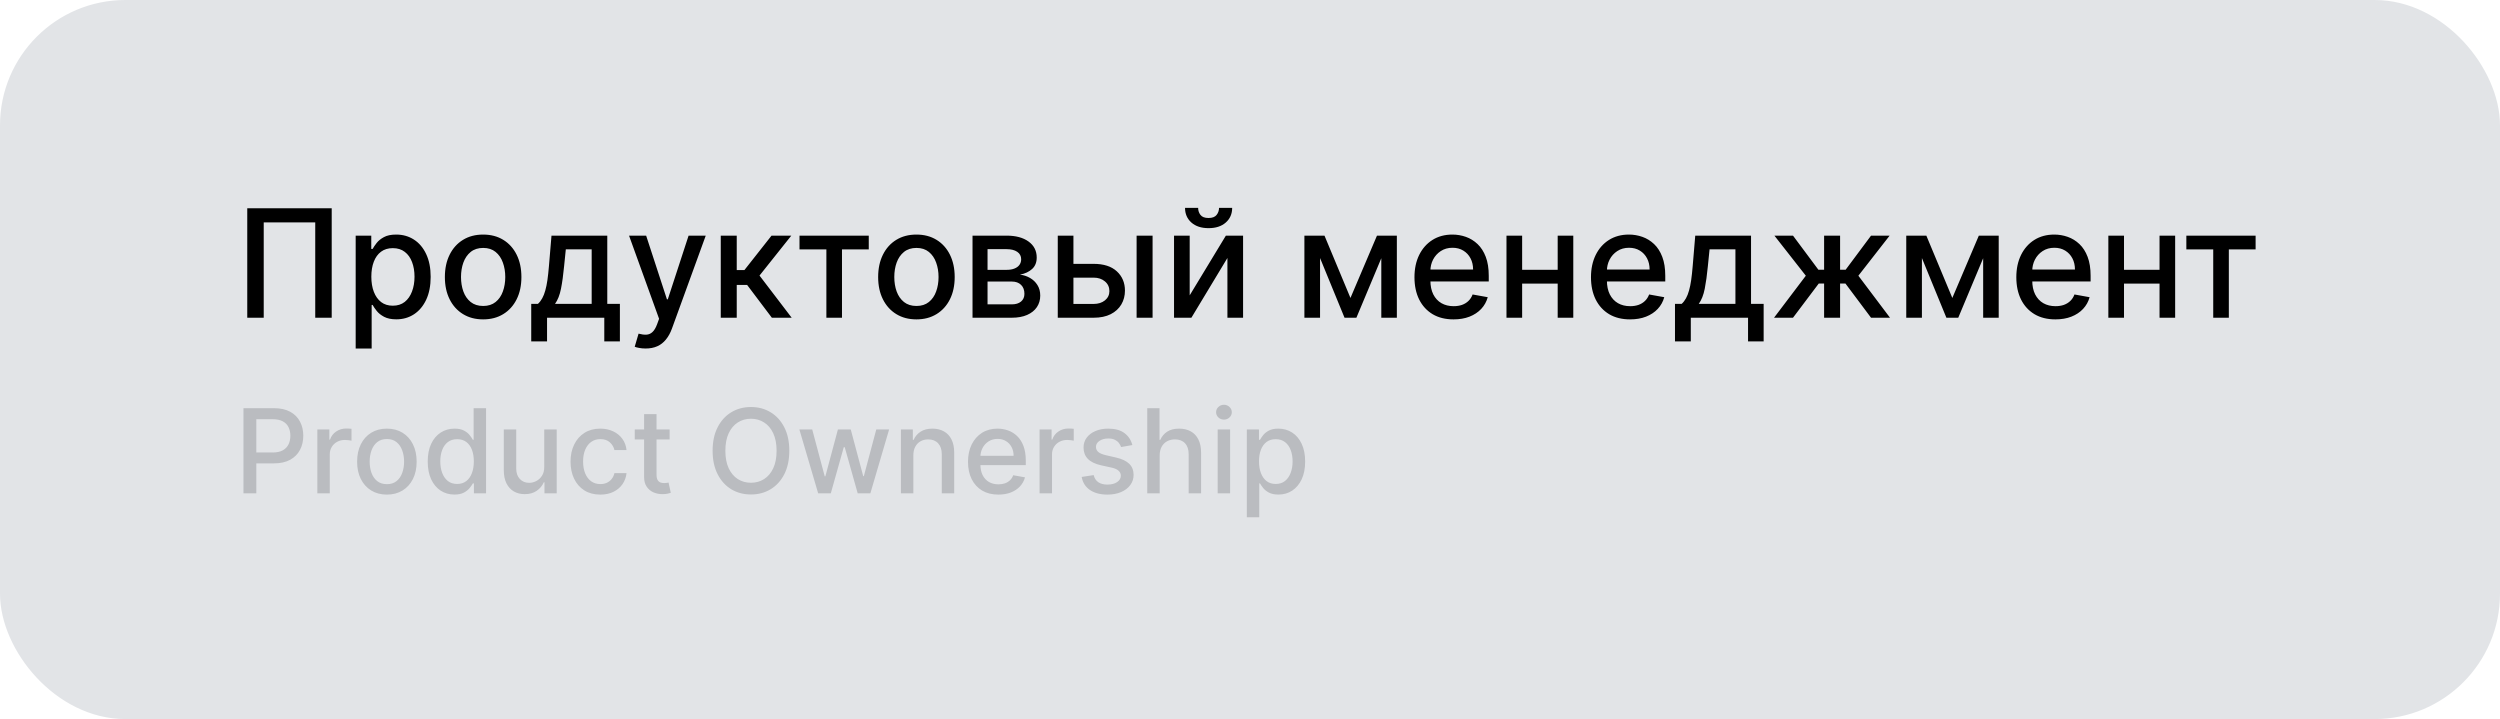
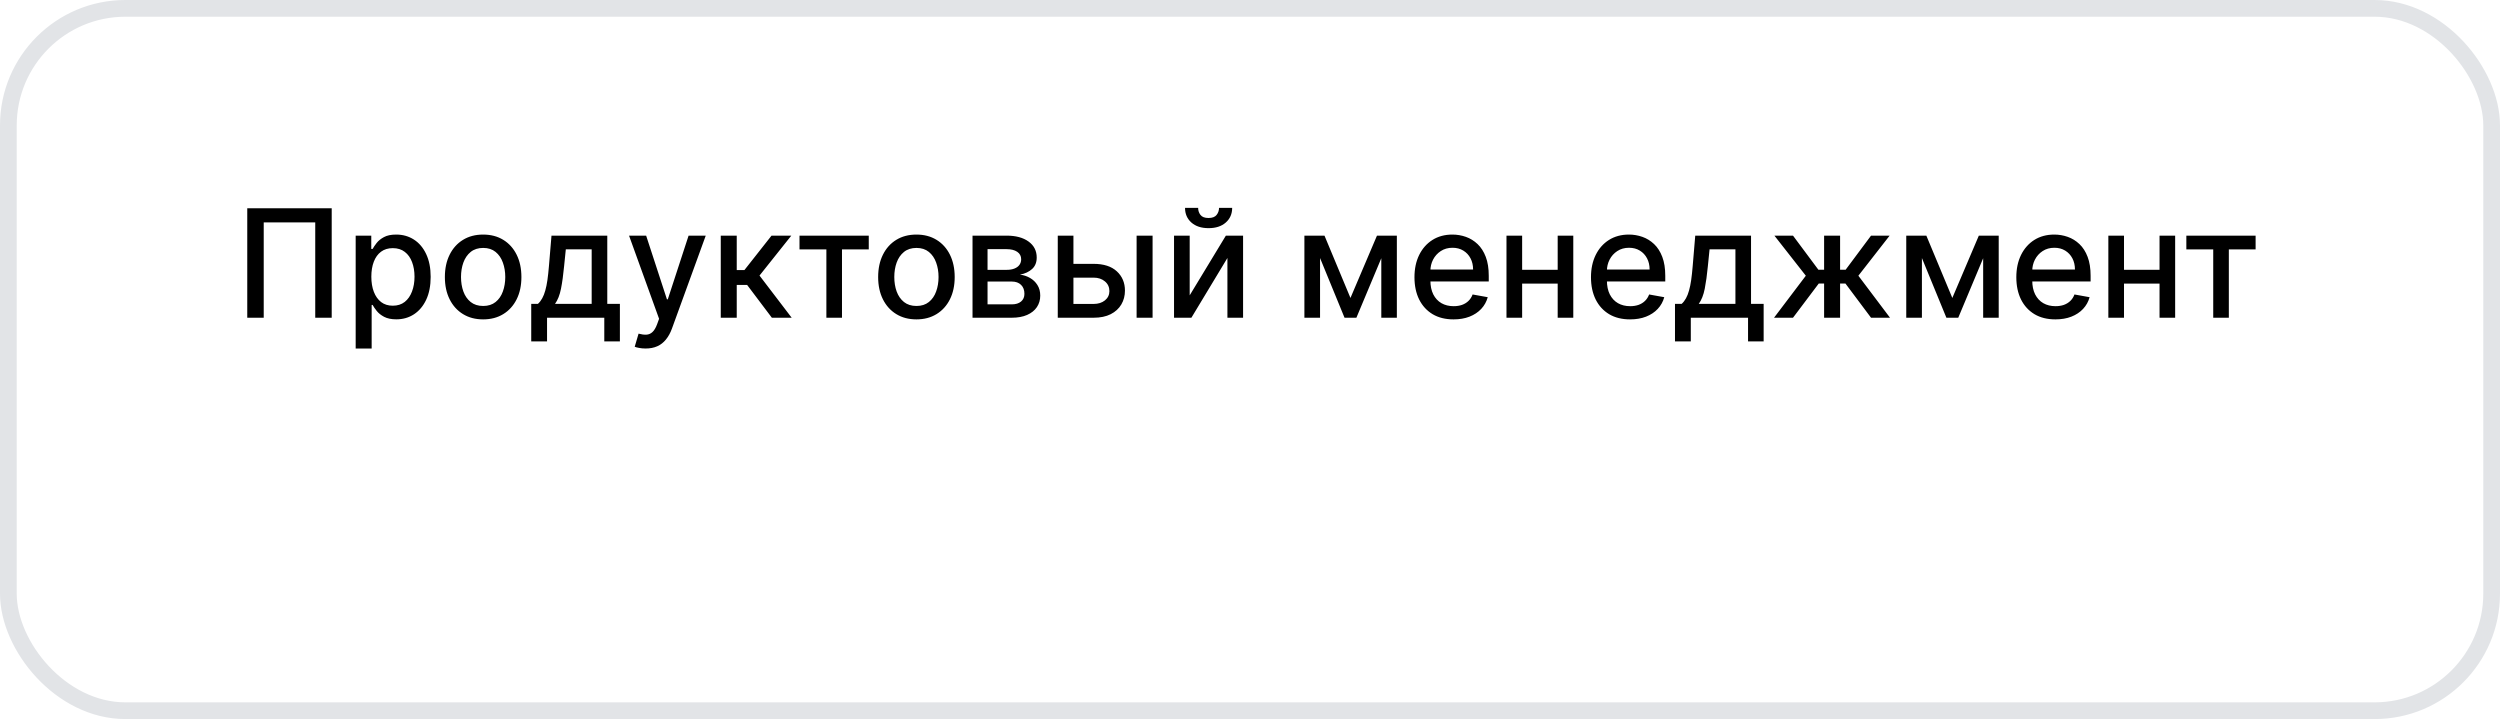
<svg xmlns="http://www.w3.org/2000/svg" width="299" height="86" viewBox="0 0 299 86" fill="none">
-   <rect x="1" y="1" width="297" height="84" rx="14" fill="#E2E4E7" />
  <path d="M39.672 24.909V38H37.703V26.597H31.541V38H29.572V24.909H39.672ZM42.539 41.682V28.182H44.405V29.773H44.565C44.676 29.569 44.836 29.332 45.044 29.064C45.253 28.796 45.543 28.561 45.914 28.361C46.284 28.156 46.775 28.054 47.384 28.054C48.176 28.054 48.884 28.254 49.506 28.655C50.128 29.055 50.616 29.633 50.97 30.387C51.328 31.141 51.507 32.049 51.507 33.11C51.507 34.171 51.33 35.081 50.976 35.84C50.623 36.594 50.137 37.175 49.519 37.584C48.901 37.989 48.196 38.192 47.403 38.192C46.806 38.192 46.319 38.092 45.939 37.891C45.564 37.691 45.27 37.457 45.057 37.188C44.844 36.92 44.68 36.681 44.565 36.472H44.45V41.682H42.539ZM44.412 33.091C44.412 33.781 44.512 34.386 44.712 34.906C44.912 35.426 45.202 35.833 45.581 36.127C45.961 36.417 46.425 36.562 46.975 36.562C47.546 36.562 48.023 36.41 48.407 36.108C48.79 35.801 49.08 35.386 49.276 34.861C49.476 34.337 49.576 33.747 49.576 33.091C49.576 32.443 49.478 31.861 49.282 31.346C49.091 30.83 48.801 30.423 48.413 30.125C48.029 29.827 47.55 29.678 46.975 29.678C46.421 29.678 45.952 29.82 45.569 30.106C45.189 30.391 44.902 30.79 44.706 31.301C44.51 31.812 44.412 32.409 44.412 33.091ZM57.784 38.198C56.863 38.198 56.06 37.987 55.374 37.565C54.688 37.144 54.155 36.553 53.776 35.795C53.397 35.036 53.207 34.15 53.207 33.136C53.207 32.117 53.397 31.227 53.776 30.464C54.155 29.701 54.688 29.109 55.374 28.687C56.06 28.265 56.863 28.054 57.784 28.054C58.704 28.054 59.508 28.265 60.194 28.687C60.88 29.109 61.412 29.701 61.791 30.464C62.171 31.227 62.36 32.117 62.36 33.136C62.36 34.15 62.171 35.036 61.791 35.795C61.412 36.553 60.88 37.144 60.194 37.565C59.508 37.987 58.704 38.198 57.784 38.198ZM57.79 36.594C58.387 36.594 58.881 36.436 59.273 36.121C59.665 35.805 59.955 35.386 60.142 34.861C60.334 34.337 60.43 33.76 60.43 33.129C60.43 32.503 60.334 31.928 60.142 31.403C59.955 30.875 59.665 30.451 59.273 30.131C58.881 29.812 58.387 29.652 57.79 29.652C57.189 29.652 56.691 29.812 56.294 30.131C55.902 30.451 55.61 30.875 55.419 31.403C55.231 31.928 55.137 32.503 55.137 33.129C55.137 33.76 55.231 34.337 55.419 34.861C55.61 35.386 55.902 35.805 56.294 36.121C56.691 36.436 57.189 36.594 57.79 36.594ZM63.535 40.832V36.344H64.334C64.538 36.157 64.711 35.933 64.852 35.673C64.997 35.413 65.118 35.104 65.216 34.746C65.318 34.389 65.404 33.971 65.472 33.494C65.54 33.012 65.6 32.462 65.651 31.845L65.958 28.182H72.631V36.344H74.139V40.832H72.273V38H65.427V40.832H63.535ZM66.379 36.344H70.764V29.818H67.671L67.466 31.845C67.368 32.876 67.245 33.771 67.095 34.529C66.946 35.283 66.708 35.889 66.379 36.344ZM77.216 41.682C76.93 41.682 76.67 41.658 76.436 41.611C76.201 41.569 76.027 41.522 75.912 41.471L76.372 39.905C76.721 39.999 77.032 40.039 77.305 40.026C77.578 40.014 77.819 39.911 78.027 39.719C78.24 39.528 78.428 39.215 78.59 38.78L78.826 38.128L75.234 28.182H77.279L79.766 35.801H79.868L82.355 28.182H84.407L80.36 39.31C80.173 39.822 79.934 40.254 79.644 40.608C79.355 40.966 79.01 41.234 78.609 41.413C78.209 41.592 77.744 41.682 77.216 41.682ZM86.203 38V28.182H88.114V32.298H89.034L92.275 28.182H94.64L90.837 32.957L94.685 38H92.314L89.354 34.075H88.114V38H86.203ZM95.62 29.831V28.182H103.904V29.831H100.702V38H98.835V29.831H95.62ZM109.604 38.198C108.684 38.198 107.88 37.987 107.194 37.565C106.508 37.144 105.975 36.553 105.596 35.795C105.217 35.036 105.027 34.15 105.027 33.136C105.027 32.117 105.217 31.227 105.596 30.464C105.975 29.701 106.508 29.109 107.194 28.687C107.88 28.265 108.684 28.054 109.604 28.054C110.525 28.054 111.328 28.265 112.014 28.687C112.7 29.109 113.233 29.701 113.612 30.464C113.991 31.227 114.181 32.117 114.181 33.136C114.181 34.15 113.991 35.036 113.612 35.795C113.233 36.553 112.7 37.144 112.014 37.565C111.328 37.987 110.525 38.198 109.604 38.198ZM109.61 36.594C110.207 36.594 110.701 36.436 111.093 36.121C111.485 35.805 111.775 35.386 111.963 34.861C112.154 34.337 112.25 33.76 112.25 33.129C112.25 32.503 112.154 31.928 111.963 31.403C111.775 30.875 111.485 30.451 111.093 30.131C110.701 29.812 110.207 29.652 109.61 29.652C109.01 29.652 108.511 29.812 108.115 30.131C107.723 30.451 107.431 30.875 107.239 31.403C107.051 31.928 106.958 32.503 106.958 33.129C106.958 33.76 107.051 34.337 107.239 34.861C107.431 35.386 107.723 35.805 108.115 36.121C108.511 36.436 109.01 36.594 109.61 36.594ZM116.314 38V28.182H120.386C121.494 28.182 122.372 28.418 123.019 28.891C123.667 29.36 123.991 29.997 123.991 30.803C123.991 31.378 123.808 31.834 123.441 32.17C123.075 32.507 122.589 32.733 121.984 32.848C122.423 32.899 122.825 33.031 123.192 33.244C123.558 33.453 123.852 33.734 124.074 34.088C124.3 34.442 124.413 34.864 124.413 35.354C124.413 35.874 124.279 36.334 124.01 36.734C123.742 37.131 123.352 37.442 122.84 37.668C122.333 37.889 121.722 38 121.006 38H116.314ZM118.11 36.402H121.006C121.479 36.402 121.85 36.289 122.118 36.063C122.387 35.837 122.521 35.531 122.521 35.143C122.521 34.687 122.387 34.329 122.118 34.069C121.85 33.805 121.479 33.673 121.006 33.673H118.11V36.402ZM118.11 32.273H120.405C120.763 32.273 121.07 32.222 121.325 32.119C121.585 32.017 121.784 31.872 121.92 31.685C122.061 31.493 122.131 31.267 122.131 31.007C122.131 30.628 121.975 30.332 121.664 30.119C121.353 29.905 120.927 29.799 120.386 29.799H118.11V32.273ZM127.948 31.557H130.798C132 31.557 132.925 31.855 133.573 32.452C134.22 33.048 134.544 33.818 134.544 34.759C134.544 35.373 134.399 35.925 134.11 36.415C133.82 36.905 133.396 37.293 132.838 37.578C132.279 37.859 131.6 38 130.798 38H126.509V28.182H128.382V36.351H130.798C131.348 36.351 131.8 36.208 132.154 35.923C132.507 35.633 132.684 35.264 132.684 34.817C132.684 34.344 132.507 33.958 132.154 33.66C131.8 33.357 131.348 33.206 130.798 33.206H127.948V31.557ZM135.938 38V28.182H137.849V38H135.938ZM142.287 35.322L146.614 28.182H148.672V38H146.799V30.854L142.491 38H140.414V28.182H142.287V35.322ZM145.796 24.858H147.368C147.368 25.578 147.113 26.164 146.601 26.616C146.094 27.063 145.408 27.287 144.543 27.287C143.682 27.287 142.998 27.063 142.491 26.616C141.984 26.164 141.73 25.578 141.73 24.858H143.297C143.297 25.178 143.39 25.461 143.578 25.708C143.765 25.951 144.087 26.072 144.543 26.072C144.99 26.072 145.31 25.951 145.502 25.708C145.698 25.465 145.796 25.182 145.796 24.858ZM161.515 35.635L164.686 28.182H166.335L162.225 38H160.806L156.779 28.182H158.409L161.515 35.635ZM157.878 28.182V38H156.006V28.182H157.878ZM165.204 38V28.182H167.064V38H165.204ZM173.843 38.198C172.875 38.198 172.042 37.992 171.343 37.578C170.649 37.16 170.112 36.575 169.732 35.82C169.357 35.062 169.17 34.173 169.17 33.155C169.17 32.149 169.357 31.263 169.732 30.496C170.112 29.729 170.64 29.13 171.318 28.7C171.999 28.269 172.796 28.054 173.708 28.054C174.262 28.054 174.799 28.146 175.319 28.329C175.839 28.512 176.306 28.8 176.719 29.192C177.132 29.584 177.458 30.093 177.697 30.72C177.936 31.342 178.055 32.098 178.055 32.989V33.666H170.25V32.234H176.182C176.182 31.732 176.08 31.286 175.875 30.898C175.671 30.506 175.383 30.197 175.012 29.972C174.646 29.746 174.215 29.633 173.721 29.633C173.184 29.633 172.715 29.765 172.315 30.029C171.919 30.289 171.612 30.63 171.394 31.052C171.181 31.47 171.075 31.923 171.075 32.413V33.532C171.075 34.188 171.19 34.746 171.42 35.207C171.654 35.667 171.98 36.019 172.398 36.261C172.816 36.5 173.303 36.619 173.862 36.619C174.224 36.619 174.554 36.568 174.852 36.466C175.151 36.359 175.409 36.202 175.626 35.993C175.843 35.784 176.009 35.526 176.124 35.219L177.933 35.545C177.789 36.078 177.529 36.545 177.154 36.945C176.783 37.342 176.316 37.651 175.754 37.872C175.195 38.09 174.558 38.198 173.843 38.198ZM186.83 32.266V33.922H181.511V32.266H186.83ZM182.048 28.182V38H180.175V28.182H182.048ZM188.165 28.182V38H186.299V28.182H188.165ZM194.954 38.198C193.987 38.198 193.153 37.992 192.455 37.578C191.76 37.16 191.223 36.575 190.844 35.82C190.469 35.062 190.281 34.173 190.281 33.155C190.281 32.149 190.469 31.263 190.844 30.496C191.223 29.729 191.751 29.13 192.429 28.7C193.111 28.269 193.908 28.054 194.82 28.054C195.374 28.054 195.911 28.146 196.43 28.329C196.95 28.512 197.417 28.8 197.83 29.192C198.244 29.584 198.57 30.093 198.808 30.72C199.047 31.342 199.166 32.098 199.166 32.989V33.666H191.362V32.234H197.293C197.293 31.732 197.191 31.286 196.987 30.898C196.782 30.506 196.494 30.197 196.124 29.972C195.757 29.746 195.327 29.633 194.832 29.633C194.295 29.633 193.827 29.765 193.426 30.029C193.03 30.289 192.723 30.63 192.506 31.052C192.293 31.47 192.186 31.923 192.186 32.413V33.532C192.186 34.188 192.301 34.746 192.531 35.207C192.766 35.667 193.092 36.019 193.509 36.261C193.927 36.5 194.415 36.619 194.973 36.619C195.335 36.619 195.665 36.568 195.964 36.466C196.262 36.359 196.52 36.202 196.737 35.993C196.955 35.784 197.121 35.526 197.236 35.219L199.045 35.545C198.9 36.078 198.64 36.545 198.265 36.945C197.894 37.342 197.428 37.651 196.865 37.872C196.307 38.09 195.67 38.198 194.954 38.198ZM200.328 40.832V36.344H201.127C201.331 36.157 201.504 35.933 201.645 35.673C201.79 35.413 201.911 35.104 202.009 34.746C202.111 34.389 202.197 33.971 202.265 33.494C202.333 33.012 202.393 32.462 202.444 31.845L202.751 28.182H209.424V36.344H210.932V40.832H209.066V38H202.22V40.832H200.328ZM203.172 36.344H207.557V29.818H204.464L204.259 31.845C204.161 32.876 204.037 33.771 203.888 34.529C203.739 35.283 203.501 35.889 203.172 36.344ZM212.174 38L215.977 32.976L212.219 28.182H214.443L217.479 32.26H218.163V28.182H220.075V32.26H220.739L223.776 28.182H226L222.261 32.976L226.045 38H223.776L220.714 33.909H220.075V38H218.163V33.909H217.524L214.443 38H212.174ZM233.498 35.635L236.668 28.182H238.317L234.207 38H232.788L228.761 28.182H230.391L233.498 35.635ZM229.861 28.182V38H227.988V28.182H229.861ZM237.186 38V28.182H239.046V38H237.186ZM245.825 38.198C244.858 38.198 244.025 37.992 243.326 37.578C242.631 37.16 242.094 36.575 241.715 35.82C241.34 35.062 241.152 34.173 241.152 33.155C241.152 32.149 241.34 31.263 241.715 30.496C242.094 29.729 242.623 29.13 243.3 28.7C243.982 28.269 244.779 28.054 245.691 28.054C246.245 28.054 246.782 28.146 247.301 28.329C247.821 28.512 248.288 28.8 248.701 29.192C249.115 29.584 249.441 30.093 249.679 30.72C249.918 31.342 250.037 32.098 250.037 32.989V33.666H242.233V32.234H248.164C248.164 31.732 248.062 31.286 247.858 30.898C247.653 30.506 247.365 30.197 246.995 29.972C246.628 29.746 246.198 29.633 245.703 29.633C245.167 29.633 244.698 29.765 244.297 30.029C243.901 30.289 243.594 30.63 243.377 31.052C243.164 31.47 243.057 31.923 243.057 32.413V33.532C243.057 34.188 243.172 34.746 243.402 35.207C243.637 35.667 243.963 36.019 244.38 36.261C244.798 36.5 245.286 36.619 245.844 36.619C246.206 36.619 246.537 36.568 246.835 36.466C247.133 36.359 247.391 36.202 247.608 35.993C247.826 35.784 247.992 35.526 248.107 35.219L249.916 35.545C249.771 36.078 249.511 36.545 249.136 36.945C248.765 37.342 248.299 37.651 247.736 37.872C247.178 38.09 246.541 38.198 245.825 38.198ZM258.812 32.266V33.922H253.494V32.266H258.812ZM254.031 28.182V38H252.158V28.182H254.031ZM260.148 28.182V38H258.281V28.182H260.148ZM261.487 29.831V28.182H269.771V29.831H266.569V38H264.702V29.831H261.487Z" fill="black" />
-   <path d="M29.119 59V48.818H32.748C33.54 48.818 34.196 48.962 34.717 49.251C35.237 49.539 35.626 49.934 35.885 50.434C36.144 50.931 36.273 51.491 36.273 52.114C36.273 52.741 36.142 53.304 35.88 53.805C35.621 54.302 35.23 54.696 34.707 54.988C34.186 55.276 33.532 55.42 32.743 55.42H30.247V54.118H32.604C33.104 54.118 33.51 54.032 33.822 53.859C34.133 53.684 34.362 53.445 34.508 53.144C34.654 52.842 34.727 52.499 34.727 52.114C34.727 51.73 34.654 51.389 34.508 51.09C34.362 50.792 34.132 50.558 33.817 50.389C33.505 50.22 33.094 50.136 32.584 50.136H30.655V59H29.119ZM37.954 59V51.364H39.391V52.577H39.471C39.61 52.166 39.855 51.843 40.206 51.607C40.561 51.369 40.962 51.249 41.41 51.249C41.502 51.249 41.612 51.253 41.738 51.259C41.867 51.266 41.968 51.274 42.041 51.284V52.706C41.981 52.689 41.875 52.671 41.723 52.651C41.57 52.628 41.418 52.617 41.265 52.617C40.914 52.617 40.601 52.691 40.326 52.84C40.054 52.986 39.839 53.19 39.679 53.452C39.52 53.71 39.441 54.005 39.441 54.337V59H37.954ZM46.271 59.154C45.555 59.154 44.93 58.99 44.396 58.662C43.863 58.334 43.448 57.875 43.153 57.285C42.858 56.695 42.711 56.005 42.711 55.217C42.711 54.425 42.858 53.732 43.153 53.139C43.448 52.545 43.863 52.084 44.396 51.756C44.93 51.428 45.555 51.264 46.271 51.264C46.986 51.264 47.611 51.428 48.145 51.756C48.678 52.084 49.093 52.545 49.388 53.139C49.683 53.732 49.83 54.425 49.83 55.217C49.83 56.005 49.683 56.695 49.388 57.285C49.093 57.875 48.678 58.334 48.145 58.662C47.611 58.99 46.986 59.154 46.271 59.154ZM46.276 57.906C46.74 57.906 47.124 57.784 47.429 57.538C47.734 57.293 47.959 56.967 48.105 56.559C48.254 56.151 48.329 55.702 48.329 55.212C48.329 54.724 48.254 54.277 48.105 53.869C47.959 53.458 47.734 53.129 47.429 52.88C47.124 52.631 46.74 52.507 46.276 52.507C45.808 52.507 45.42 52.631 45.112 52.88C44.807 53.129 44.58 53.458 44.431 53.869C44.285 54.277 44.212 54.724 44.212 55.212C44.212 55.702 44.285 56.151 44.431 56.559C44.58 56.967 44.807 57.293 45.112 57.538C45.42 57.784 45.808 57.906 46.276 57.906ZM54.348 59.149C53.732 59.149 53.181 58.992 52.698 58.677C52.217 58.359 51.839 57.906 51.564 57.32C51.292 56.73 51.156 56.022 51.156 55.197C51.156 54.371 51.294 53.666 51.569 53.079C51.847 52.492 52.229 52.043 52.712 51.731C53.196 51.42 53.745 51.264 54.358 51.264C54.832 51.264 55.213 51.344 55.502 51.503C55.793 51.659 56.019 51.841 56.178 52.05C56.34 52.258 56.466 52.443 56.556 52.602H56.645V48.818H58.132V59H56.68V57.812H56.556C56.466 57.974 56.337 58.16 56.168 58.369C56.002 58.577 55.773 58.76 55.482 58.916C55.19 59.071 54.812 59.149 54.348 59.149ZM54.676 57.881C55.104 57.881 55.465 57.769 55.76 57.543C56.058 57.315 56.284 56.998 56.436 56.594C56.592 56.189 56.67 55.719 56.67 55.182C56.67 54.651 56.594 54.188 56.441 53.79C56.289 53.392 56.065 53.082 55.77 52.86C55.475 52.638 55.111 52.527 54.676 52.527C54.229 52.527 53.856 52.643 53.558 52.875C53.259 53.107 53.034 53.423 52.882 53.825C52.732 54.226 52.658 54.678 52.658 55.182C52.658 55.692 52.734 56.151 52.886 56.559C53.039 56.967 53.264 57.29 53.563 57.528C53.864 57.764 54.236 57.881 54.676 57.881ZM65.091 55.833V51.364H66.582V59H65.12V57.678H65.041C64.865 58.085 64.584 58.425 64.196 58.697C63.811 58.965 63.332 59.099 62.759 59.099C62.268 59.099 61.834 58.992 61.456 58.776C61.082 58.557 60.787 58.234 60.571 57.807C60.359 57.379 60.253 56.851 60.253 56.221V51.364H61.74V56.042C61.74 56.562 61.884 56.977 62.172 57.285C62.461 57.593 62.835 57.747 63.296 57.747C63.574 57.747 63.851 57.678 64.126 57.538C64.404 57.399 64.635 57.189 64.817 56.907C65.003 56.625 65.094 56.267 65.091 55.833ZM71.796 59.154C71.057 59.154 70.421 58.987 69.887 58.652C69.357 58.314 68.949 57.848 68.664 57.255C68.379 56.662 68.236 55.982 68.236 55.217C68.236 54.441 68.382 53.757 68.674 53.163C68.966 52.567 69.376 52.101 69.907 51.766C70.437 51.432 71.062 51.264 71.781 51.264C72.361 51.264 72.878 51.372 73.332 51.587C73.786 51.8 74.153 52.098 74.431 52.482C74.713 52.867 74.88 53.316 74.933 53.83H73.486C73.407 53.472 73.225 53.163 72.939 52.905C72.658 52.646 72.28 52.517 71.806 52.517C71.392 52.517 71.029 52.626 70.717 52.845C70.409 53.061 70.169 53.369 69.996 53.77C69.824 54.168 69.738 54.638 69.738 55.182C69.738 55.739 69.822 56.219 69.991 56.624C70.16 57.028 70.399 57.341 70.707 57.563C71.019 57.785 71.385 57.896 71.806 57.896C72.088 57.896 72.343 57.845 72.572 57.742C72.804 57.636 72.998 57.485 73.153 57.29C73.312 57.094 73.423 56.859 73.486 56.584H74.933C74.88 57.078 74.719 57.519 74.451 57.906C74.182 58.294 73.823 58.599 73.372 58.821C72.924 59.043 72.399 59.154 71.796 59.154ZM80.087 51.364V52.557H75.916V51.364H80.087ZM77.035 49.534H78.521V56.758C78.521 57.046 78.564 57.263 78.651 57.409C78.737 57.552 78.848 57.649 78.984 57.702C79.123 57.752 79.274 57.777 79.436 57.777C79.555 57.777 79.66 57.769 79.749 57.752C79.839 57.736 79.908 57.722 79.958 57.712L80.227 58.94C80.14 58.974 80.018 59.007 79.859 59.04C79.7 59.076 79.501 59.096 79.262 59.099C78.871 59.106 78.506 59.036 78.168 58.891C77.83 58.745 77.557 58.519 77.348 58.215C77.139 57.91 77.035 57.527 77.035 57.066V49.534ZM94.401 53.909C94.401 54.996 94.202 55.931 93.804 56.713C93.406 57.492 92.861 58.092 92.168 58.513C91.479 58.93 90.695 59.139 89.817 59.139C88.935 59.139 88.148 58.93 87.455 58.513C86.766 58.092 86.222 57.49 85.825 56.708C85.427 55.926 85.228 54.993 85.228 53.909C85.228 52.822 85.427 51.889 85.825 51.11C86.222 50.328 86.766 49.728 87.455 49.31C88.148 48.889 88.935 48.679 89.817 48.679C90.695 48.679 91.479 48.889 92.168 49.31C92.861 49.728 93.406 50.328 93.804 51.11C94.202 51.889 94.401 52.822 94.401 53.909ZM92.879 53.909C92.879 53.081 92.745 52.383 92.477 51.816C92.211 51.246 91.847 50.815 91.383 50.523C90.922 50.228 90.4 50.081 89.817 50.081C89.23 50.081 88.706 50.228 88.246 50.523C87.785 50.815 87.421 51.246 87.152 51.816C86.887 52.383 86.754 53.081 86.754 53.909C86.754 54.738 86.887 55.437 87.152 56.007C87.421 56.574 87.785 57.005 88.246 57.3C88.706 57.591 89.23 57.737 89.817 57.737C90.4 57.737 90.922 57.591 91.383 57.3C91.847 57.005 92.211 56.574 92.477 56.007C92.745 55.437 92.879 54.738 92.879 53.909ZM97.852 59L95.605 51.364H97.141L98.638 56.972H98.712L100.214 51.364H101.75L103.241 56.947H103.316L104.802 51.364H106.339L104.096 59H102.58L101.029 53.486H100.915L99.364 59H97.852ZM109.236 54.466V59H107.749V51.364H109.176V52.606H109.271C109.446 52.202 109.721 51.877 110.096 51.632C110.474 51.387 110.949 51.264 111.523 51.264C112.043 51.264 112.499 51.374 112.89 51.592C113.281 51.808 113.584 52.129 113.8 52.557C114.015 52.984 114.123 53.513 114.123 54.143V59H112.636V54.322C112.636 53.768 112.492 53.336 112.204 53.024C111.915 52.709 111.519 52.552 111.016 52.552C110.671 52.552 110.364 52.626 110.096 52.776C109.831 52.925 109.62 53.144 109.464 53.432C109.312 53.717 109.236 54.062 109.236 54.466ZM119.408 59.154C118.655 59.154 118.007 58.993 117.464 58.672C116.924 58.347 116.506 57.891 116.211 57.305C115.919 56.715 115.773 56.024 115.773 55.231C115.773 54.449 115.919 53.76 116.211 53.163C116.506 52.567 116.917 52.101 117.444 51.766C117.974 51.432 118.594 51.264 119.303 51.264C119.734 51.264 120.152 51.336 120.556 51.478C120.96 51.62 121.323 51.844 121.645 52.149C121.966 52.454 122.22 52.85 122.406 53.337C122.591 53.821 122.684 54.41 122.684 55.102V55.629H116.614V54.516H121.227C121.227 54.124 121.148 53.778 120.989 53.477C120.83 53.172 120.606 52.931 120.317 52.756C120.032 52.58 119.698 52.492 119.313 52.492C118.896 52.492 118.531 52.595 118.219 52.8C117.911 53.003 117.673 53.268 117.504 53.596C117.338 53.921 117.255 54.274 117.255 54.655V55.525C117.255 56.035 117.344 56.469 117.523 56.827C117.706 57.185 117.959 57.459 118.284 57.648C118.609 57.833 118.988 57.926 119.423 57.926C119.704 57.926 119.961 57.886 120.193 57.807C120.425 57.724 120.626 57.601 120.795 57.439C120.964 57.276 121.093 57.076 121.183 56.837L122.589 57.091C122.477 57.505 122.275 57.868 121.983 58.18C121.695 58.488 121.332 58.728 120.894 58.901C120.46 59.07 119.964 59.154 119.408 59.154ZM124.333 59V51.364H125.77V52.577H125.85C125.989 52.166 126.234 51.843 126.585 51.607C126.94 51.369 127.341 51.249 127.789 51.249C127.881 51.249 127.991 51.253 128.117 51.259C128.246 51.266 128.347 51.274 128.42 51.284V52.706C128.36 52.689 128.254 52.671 128.102 52.651C127.949 52.628 127.797 52.617 127.644 52.617C127.293 52.617 126.98 52.691 126.705 52.84C126.433 52.986 126.218 53.19 126.058 53.452C125.899 53.71 125.82 54.005 125.82 54.337V59H124.333ZM135.429 53.228L134.081 53.467C134.025 53.294 133.935 53.13 133.813 52.974C133.694 52.819 133.531 52.691 133.326 52.592C133.12 52.492 132.863 52.443 132.555 52.443C132.134 52.443 131.783 52.537 131.501 52.726C131.219 52.911 131.078 53.152 131.078 53.447C131.078 53.702 131.173 53.907 131.362 54.063C131.551 54.219 131.856 54.347 132.277 54.446L133.49 54.724C134.192 54.887 134.716 55.137 135.061 55.475C135.405 55.813 135.578 56.252 135.578 56.793C135.578 57.25 135.445 57.658 135.18 58.016C134.918 58.37 134.552 58.649 134.081 58.851C133.614 59.053 133.072 59.154 132.456 59.154C131.6 59.154 130.903 58.972 130.363 58.607C129.822 58.239 129.491 57.717 129.368 57.041L130.805 56.822C130.895 57.197 131.078 57.48 131.357 57.673C131.635 57.861 131.998 57.956 132.446 57.956C132.933 57.956 133.322 57.855 133.614 57.653C133.906 57.447 134.051 57.197 134.051 56.902C134.051 56.663 133.962 56.463 133.783 56.3C133.607 56.138 133.337 56.015 132.973 55.932L131.68 55.649C130.967 55.487 130.44 55.228 130.099 54.874C129.761 54.519 129.592 54.07 129.592 53.526C129.592 53.075 129.718 52.681 129.97 52.343C130.222 52.005 130.57 51.742 131.014 51.553C131.458 51.36 131.967 51.264 132.54 51.264C133.365 51.264 134.015 51.443 134.489 51.801C134.963 52.156 135.276 52.631 135.429 53.228ZM138.699 54.466V59H137.212V48.818H138.679V52.606H138.773C138.952 52.196 139.226 51.869 139.594 51.627C139.961 51.385 140.442 51.264 141.035 51.264C141.559 51.264 142.016 51.372 142.407 51.587C142.802 51.803 143.107 52.124 143.322 52.552C143.541 52.976 143.65 53.506 143.65 54.143V59H142.164V54.322C142.164 53.762 142.02 53.327 141.731 53.019C141.443 52.708 141.042 52.552 140.528 52.552C140.177 52.552 139.862 52.626 139.584 52.776C139.309 52.925 139.091 53.144 138.932 53.432C138.777 53.717 138.699 54.062 138.699 54.466ZM145.634 59V51.364H147.121V59H145.634ZM146.385 50.185C146.126 50.185 145.904 50.099 145.719 49.927C145.536 49.751 145.445 49.542 145.445 49.3C145.445 49.055 145.536 48.846 145.719 48.674C145.904 48.498 146.126 48.41 146.385 48.41C146.643 48.41 146.864 48.498 147.046 48.674C147.232 48.846 147.324 49.055 147.324 49.3C147.324 49.542 147.232 49.751 147.046 49.927C146.864 50.099 146.643 50.185 146.385 50.185ZM149.12 61.864V51.364H150.572V52.602H150.696C150.783 52.443 150.907 52.258 151.069 52.05C151.232 51.841 151.457 51.659 151.745 51.503C152.034 51.344 152.415 51.264 152.889 51.264C153.505 51.264 154.056 51.42 154.539 51.731C155.023 52.043 155.403 52.492 155.678 53.079C155.956 53.666 156.096 54.371 156.096 55.197C156.096 56.022 155.958 56.73 155.683 57.32C155.408 57.906 155.03 58.359 154.549 58.677C154.069 58.992 153.52 59.149 152.904 59.149C152.44 59.149 152.06 59.071 151.765 58.916C151.474 58.76 151.245 58.577 151.079 58.369C150.913 58.16 150.786 57.974 150.696 57.812H150.607V61.864H149.12ZM150.577 55.182C150.577 55.719 150.655 56.189 150.811 56.594C150.967 56.998 151.192 57.315 151.487 57.543C151.782 57.769 152.143 57.881 152.571 57.881C153.015 57.881 153.386 57.764 153.684 57.528C153.983 57.29 154.208 56.967 154.36 56.559C154.516 56.151 154.594 55.692 154.594 55.182C154.594 54.678 154.518 54.226 154.365 53.825C154.216 53.423 153.991 53.107 153.689 52.875C153.391 52.643 153.018 52.527 152.571 52.527C152.14 52.527 151.775 52.638 151.477 52.86C151.182 53.082 150.958 53.392 150.806 53.79C150.653 54.188 150.577 54.651 150.577 55.182Z" fill="#BABCC0" />
  <rect x="1" y="1" width="297" height="84" rx="14" stroke="#E2E4E7" stroke-width="2" />
</svg>